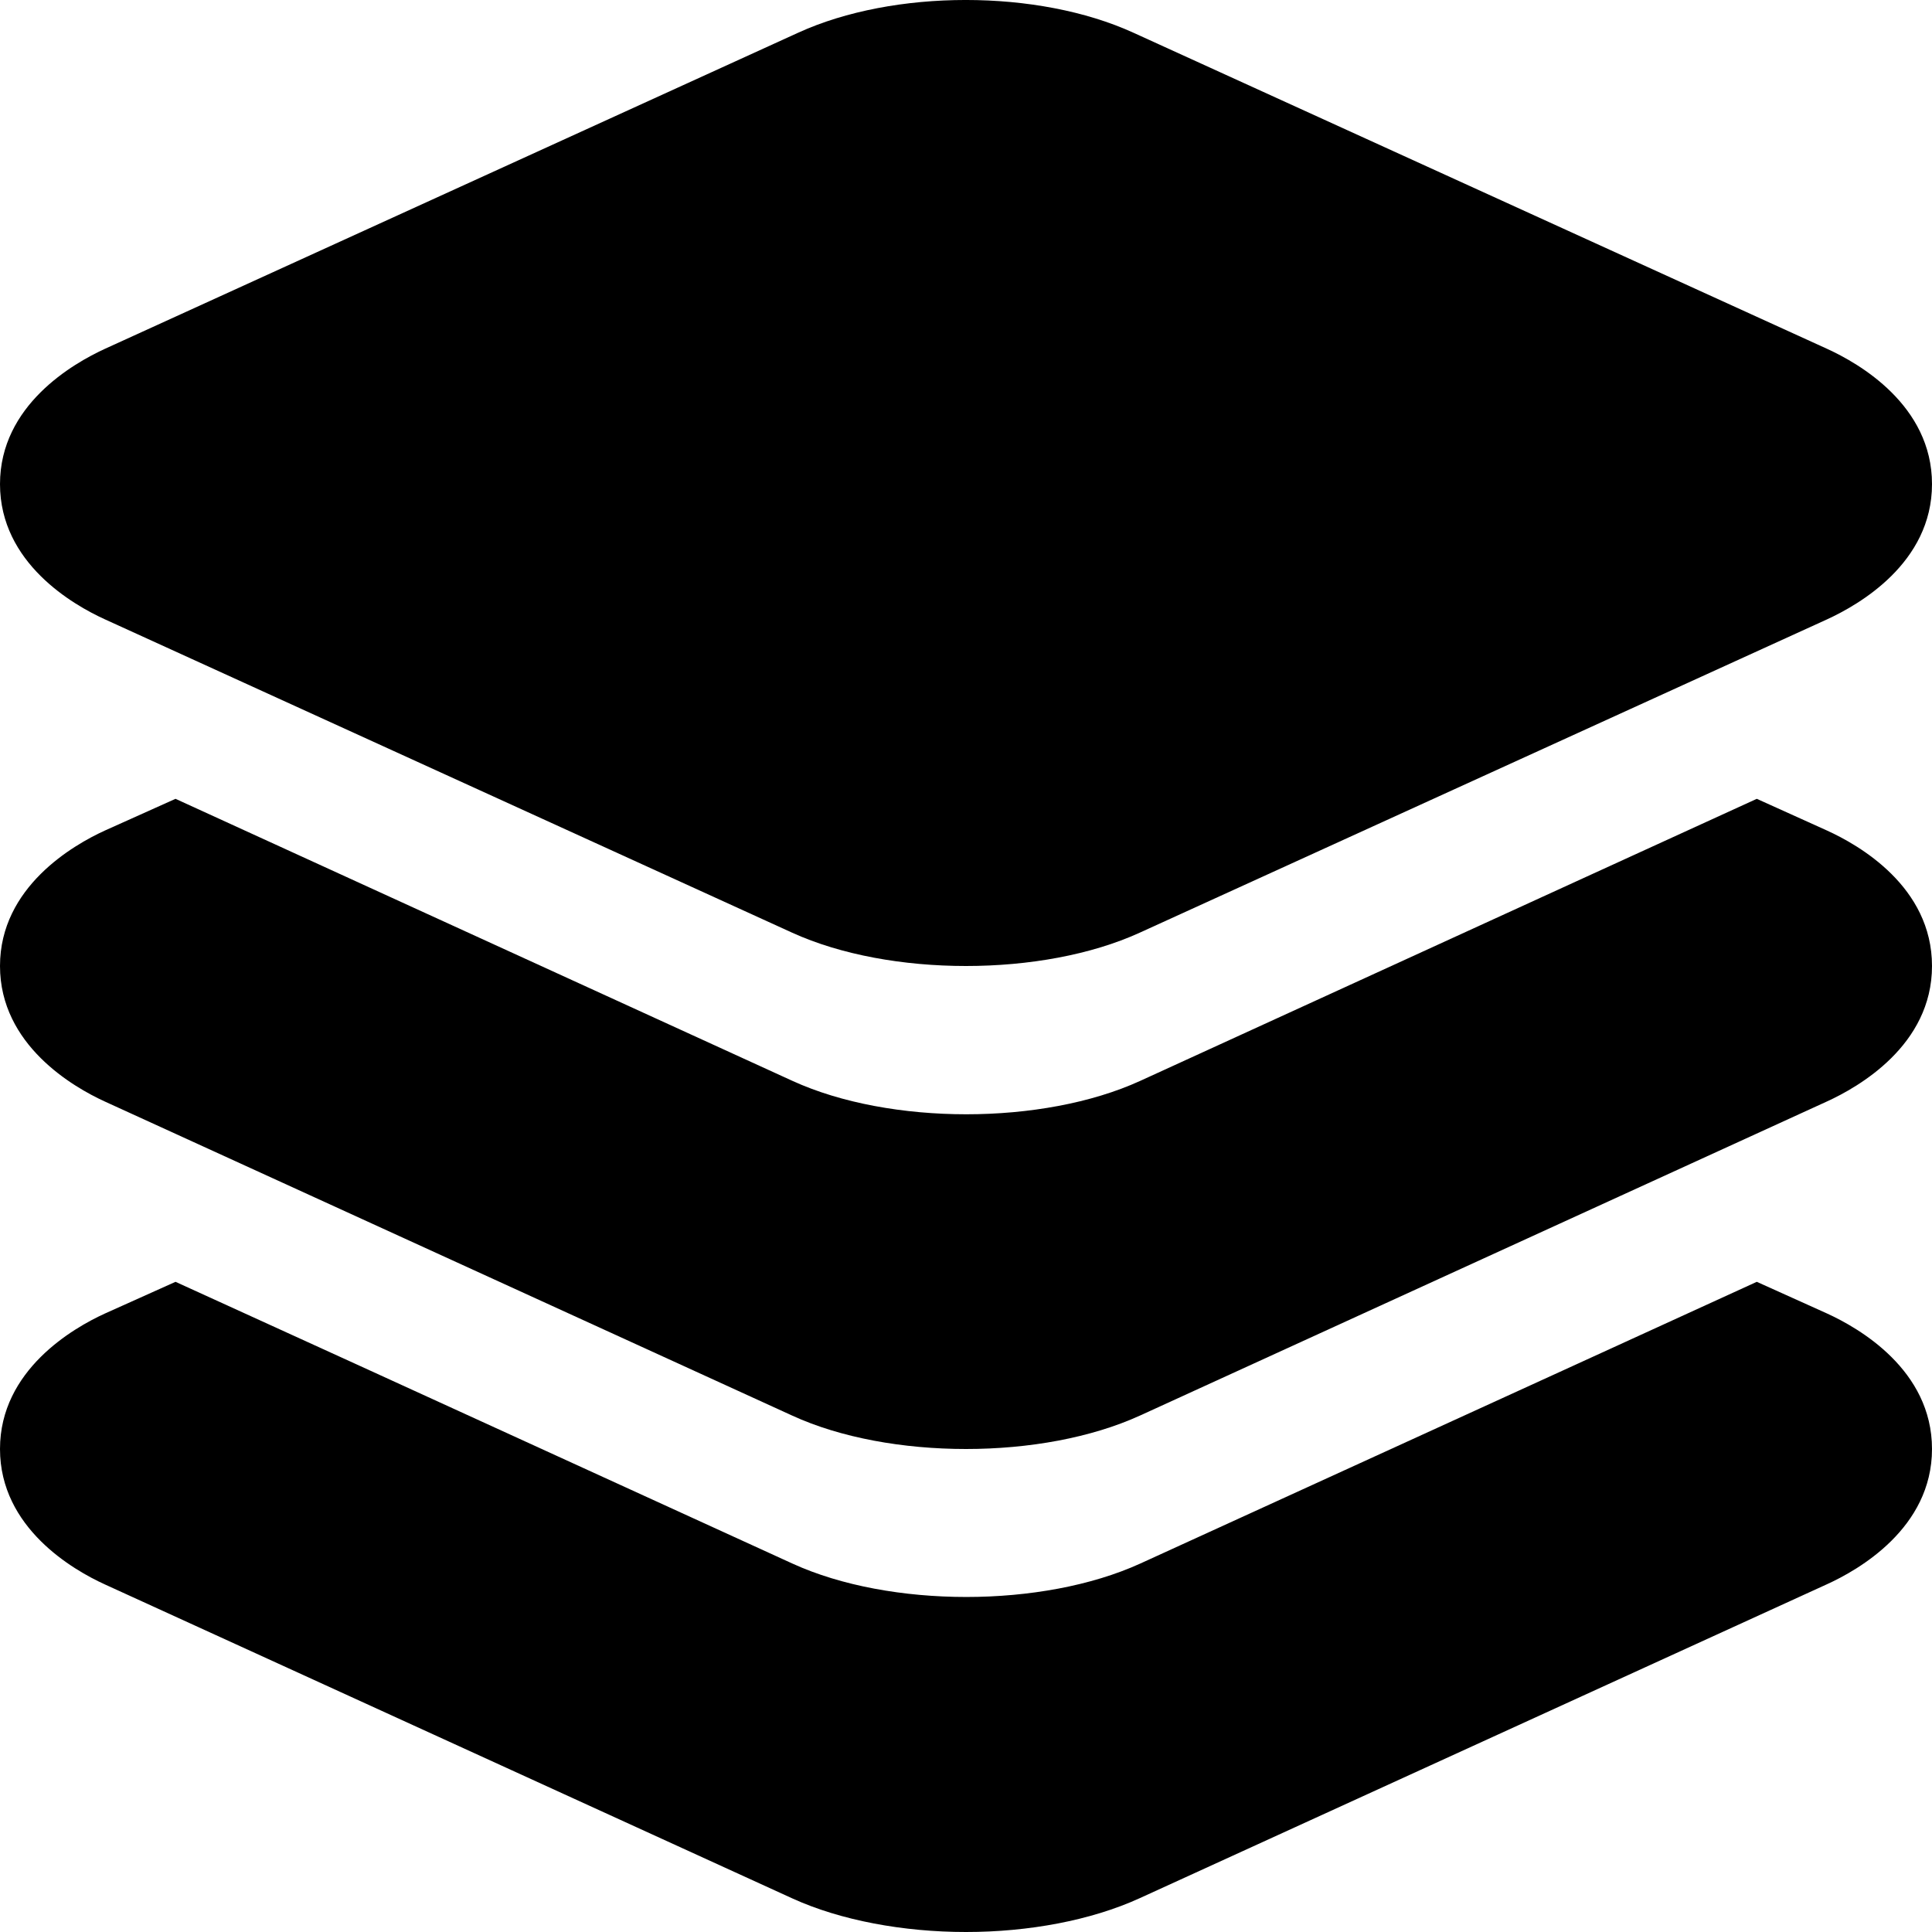
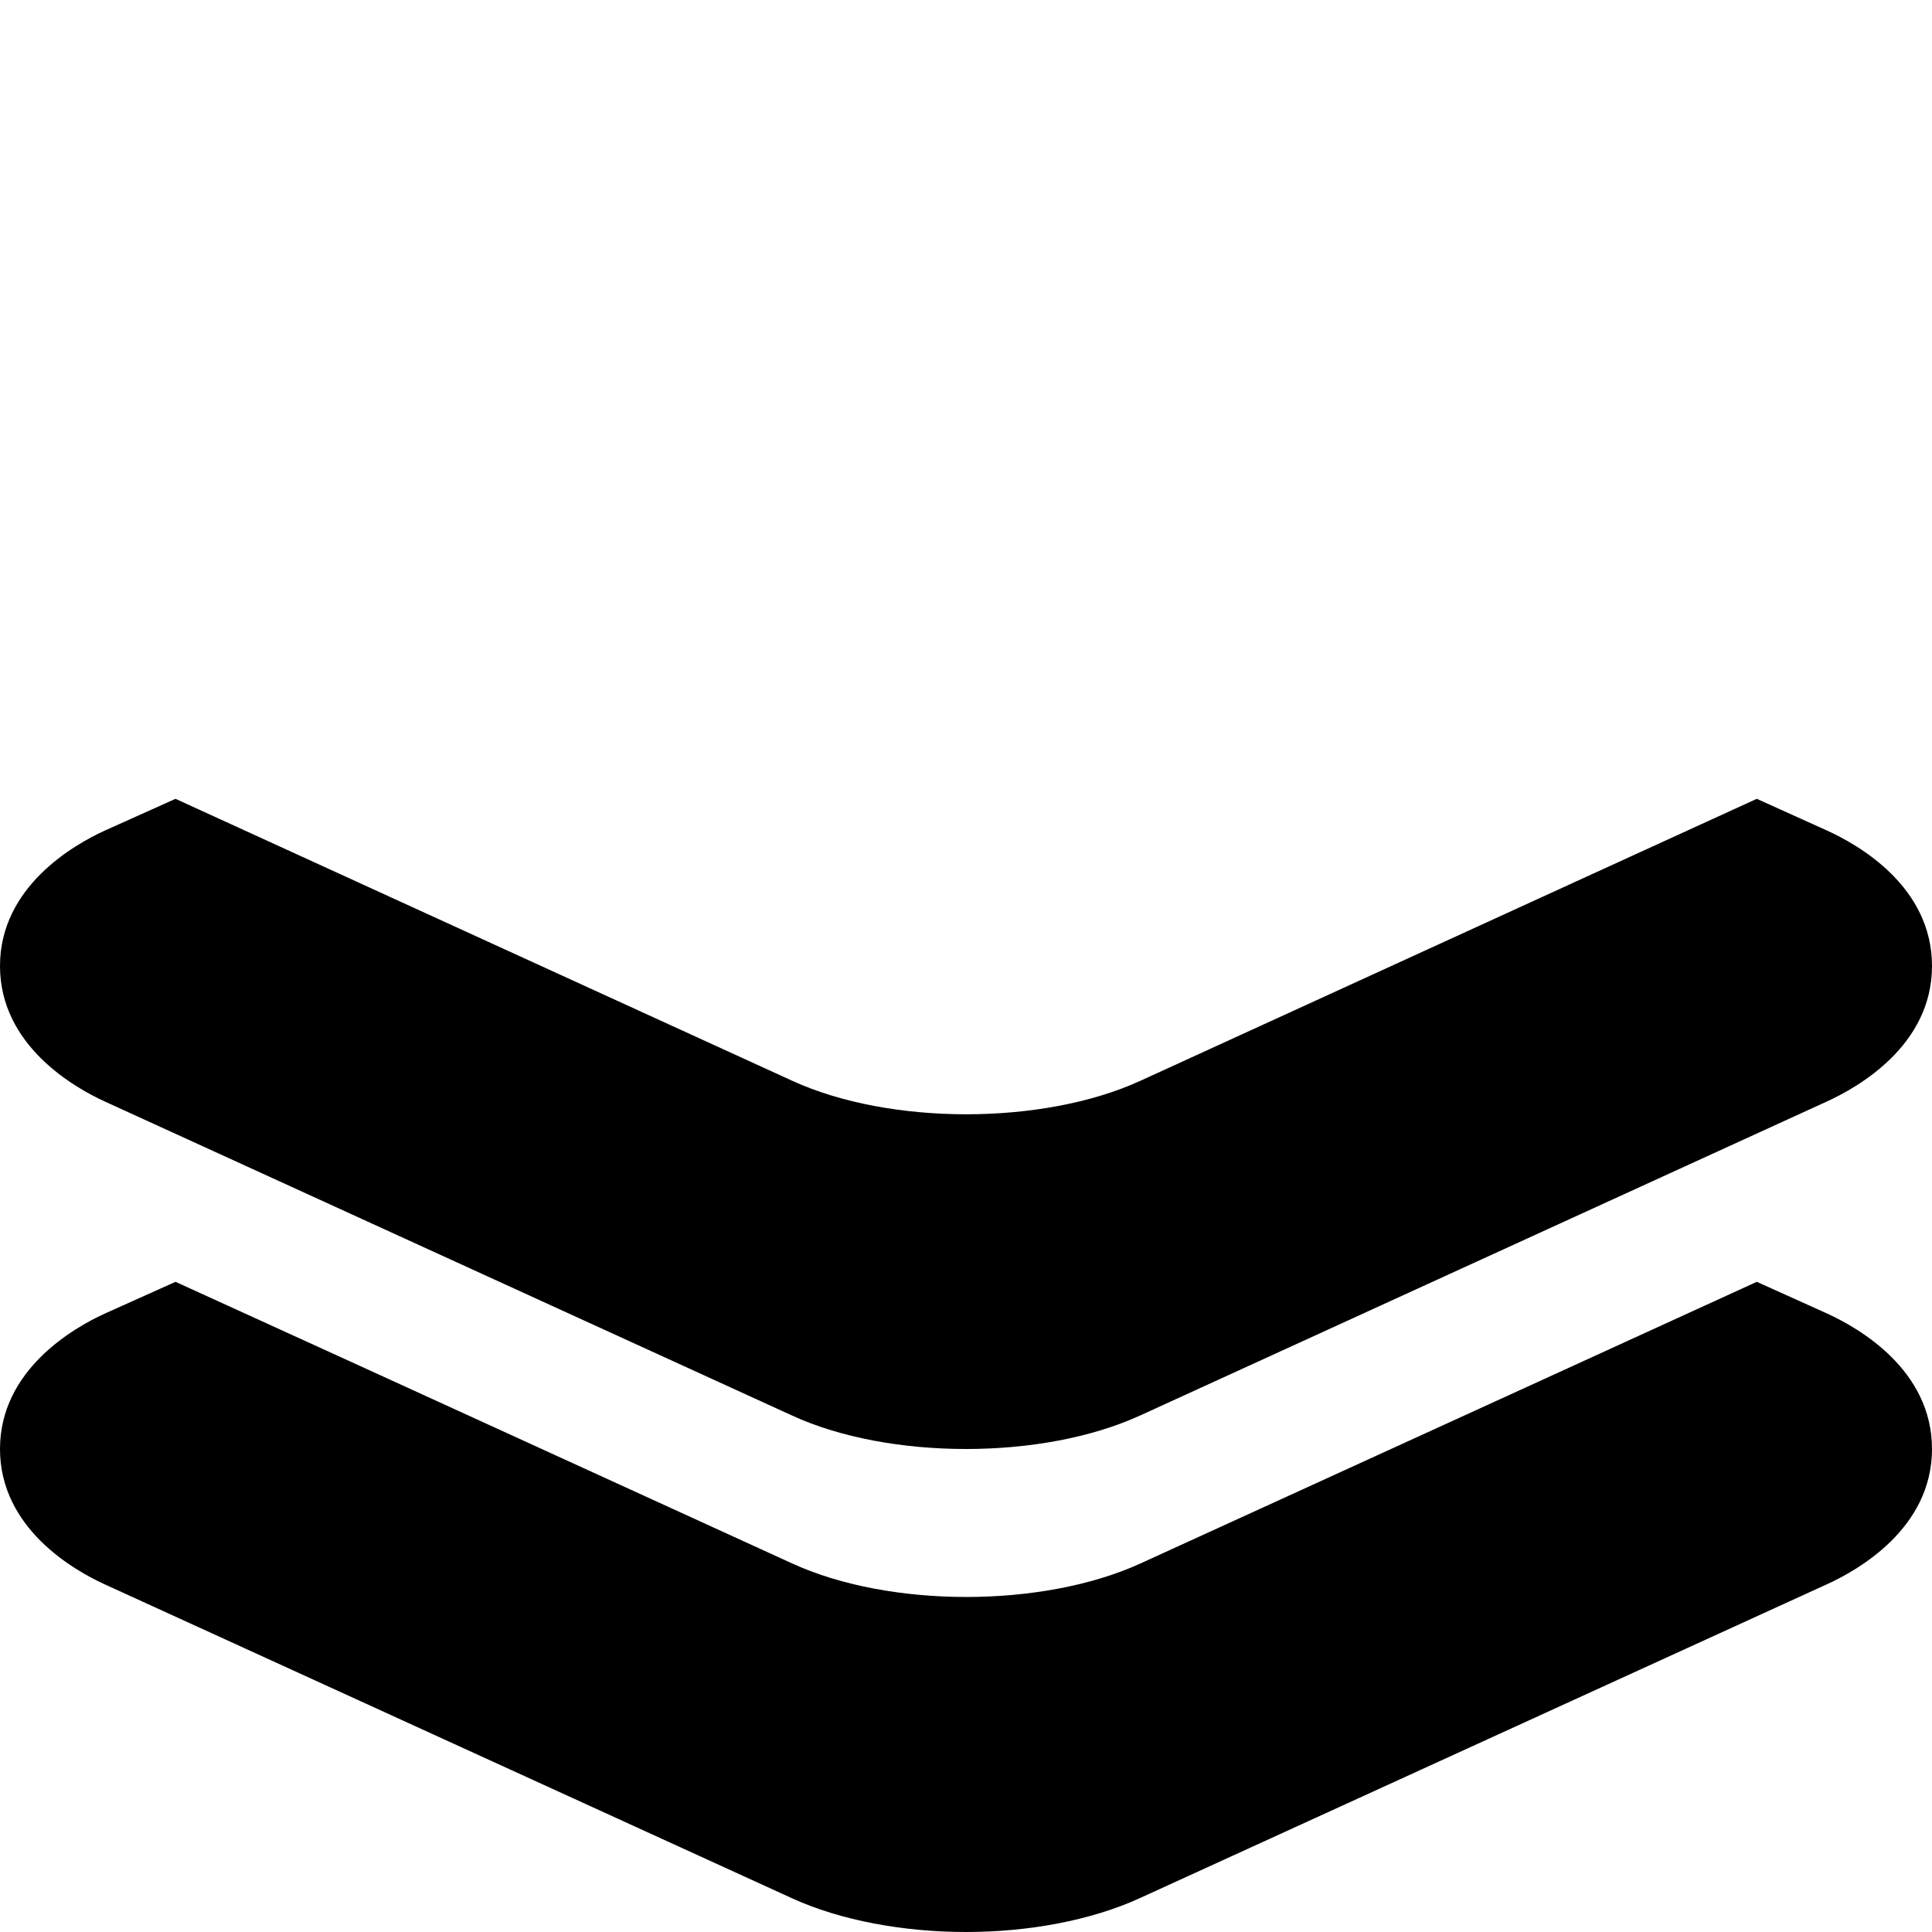
<svg xmlns="http://www.w3.org/2000/svg" width="32px" height="32px" viewBox="0 0 32 32" version="1.1">
  <title>ion:layers</title>
  <g id="Desktop" stroke="none" stroke-width="1" fill="none" fill-rule="evenodd">
    <g id="Главная-страница" transform="translate(-519, -3862)" fill="#000000" fill-rule="nonzero">
      <g id="Group-29" transform="translate(180, 3358)">
        <g id="Group-27" transform="translate(0, 480)">
          <g id="Group-25" transform="translate(315, 0)">
            <g id="ion:layers" transform="translate(24, 24)">
-               <path d="M16,16 C14.964,16 13.928,15.816 13.12,15.448 L1.735,10.257 C1.215,10.02 0,9.327 0,8.018 C0,6.71 1.215,6.018 1.737,5.778 L13.22,0.542 C14.802,-0.181 17.19,-0.181 18.773,0.542 L30.263,5.778 C30.785,6.016 32,6.709 32,8.018 C32,9.328 30.785,10.018 30.263,10.258 L18.878,15.448 C18.072,15.816 17.036,16 16,16" id="Path" />
              <path d="M30.258,13.755 L29.098,13.231 L26.115,14.595 L18.885,17.903 C18.077,18.272 17.038,18.456 16.005,18.456 C14.971,18.456 13.933,18.272 13.126,17.903 L5.89,14.595 L2.907,13.231 L1.736,13.757 C1.215,13.995 0,14.692 0,16 C0,17.308 1.215,18.006 1.735,18.244 L13.12,23.446 C13.923,23.815 14.961,24 16,24 C17.039,24 18.072,23.815 18.88,23.447 L30.255,18.246 C30.778,18.008 32,17.315 32,16 C32,14.685 30.787,13.995 30.258,13.755" id="Path" />
              <path d="M30.258,21.754 L29.098,21.231 L26.115,22.595 L18.885,25.898 C18.077,26.266 17.038,26.451 16.005,26.451 C14.971,26.451 13.933,26.267 13.126,25.898 L5.89,22.591 L2.907,21.231 L1.736,21.757 C1.215,21.995 0,22.692 0,24 C0,25.308 1.215,26.005 1.735,26.242 L13.12,31.442 C13.923,31.809 14.965,32 16,32 C17.035,32 18.068,31.809 18.875,31.441 L30.254,26.243 C30.778,26.006 32,25.312 32,24 C32,22.688 30.787,21.995 30.258,21.754" id="Path" />
            </g>
          </g>
        </g>
      </g>
    </g>
  </g>
</svg>